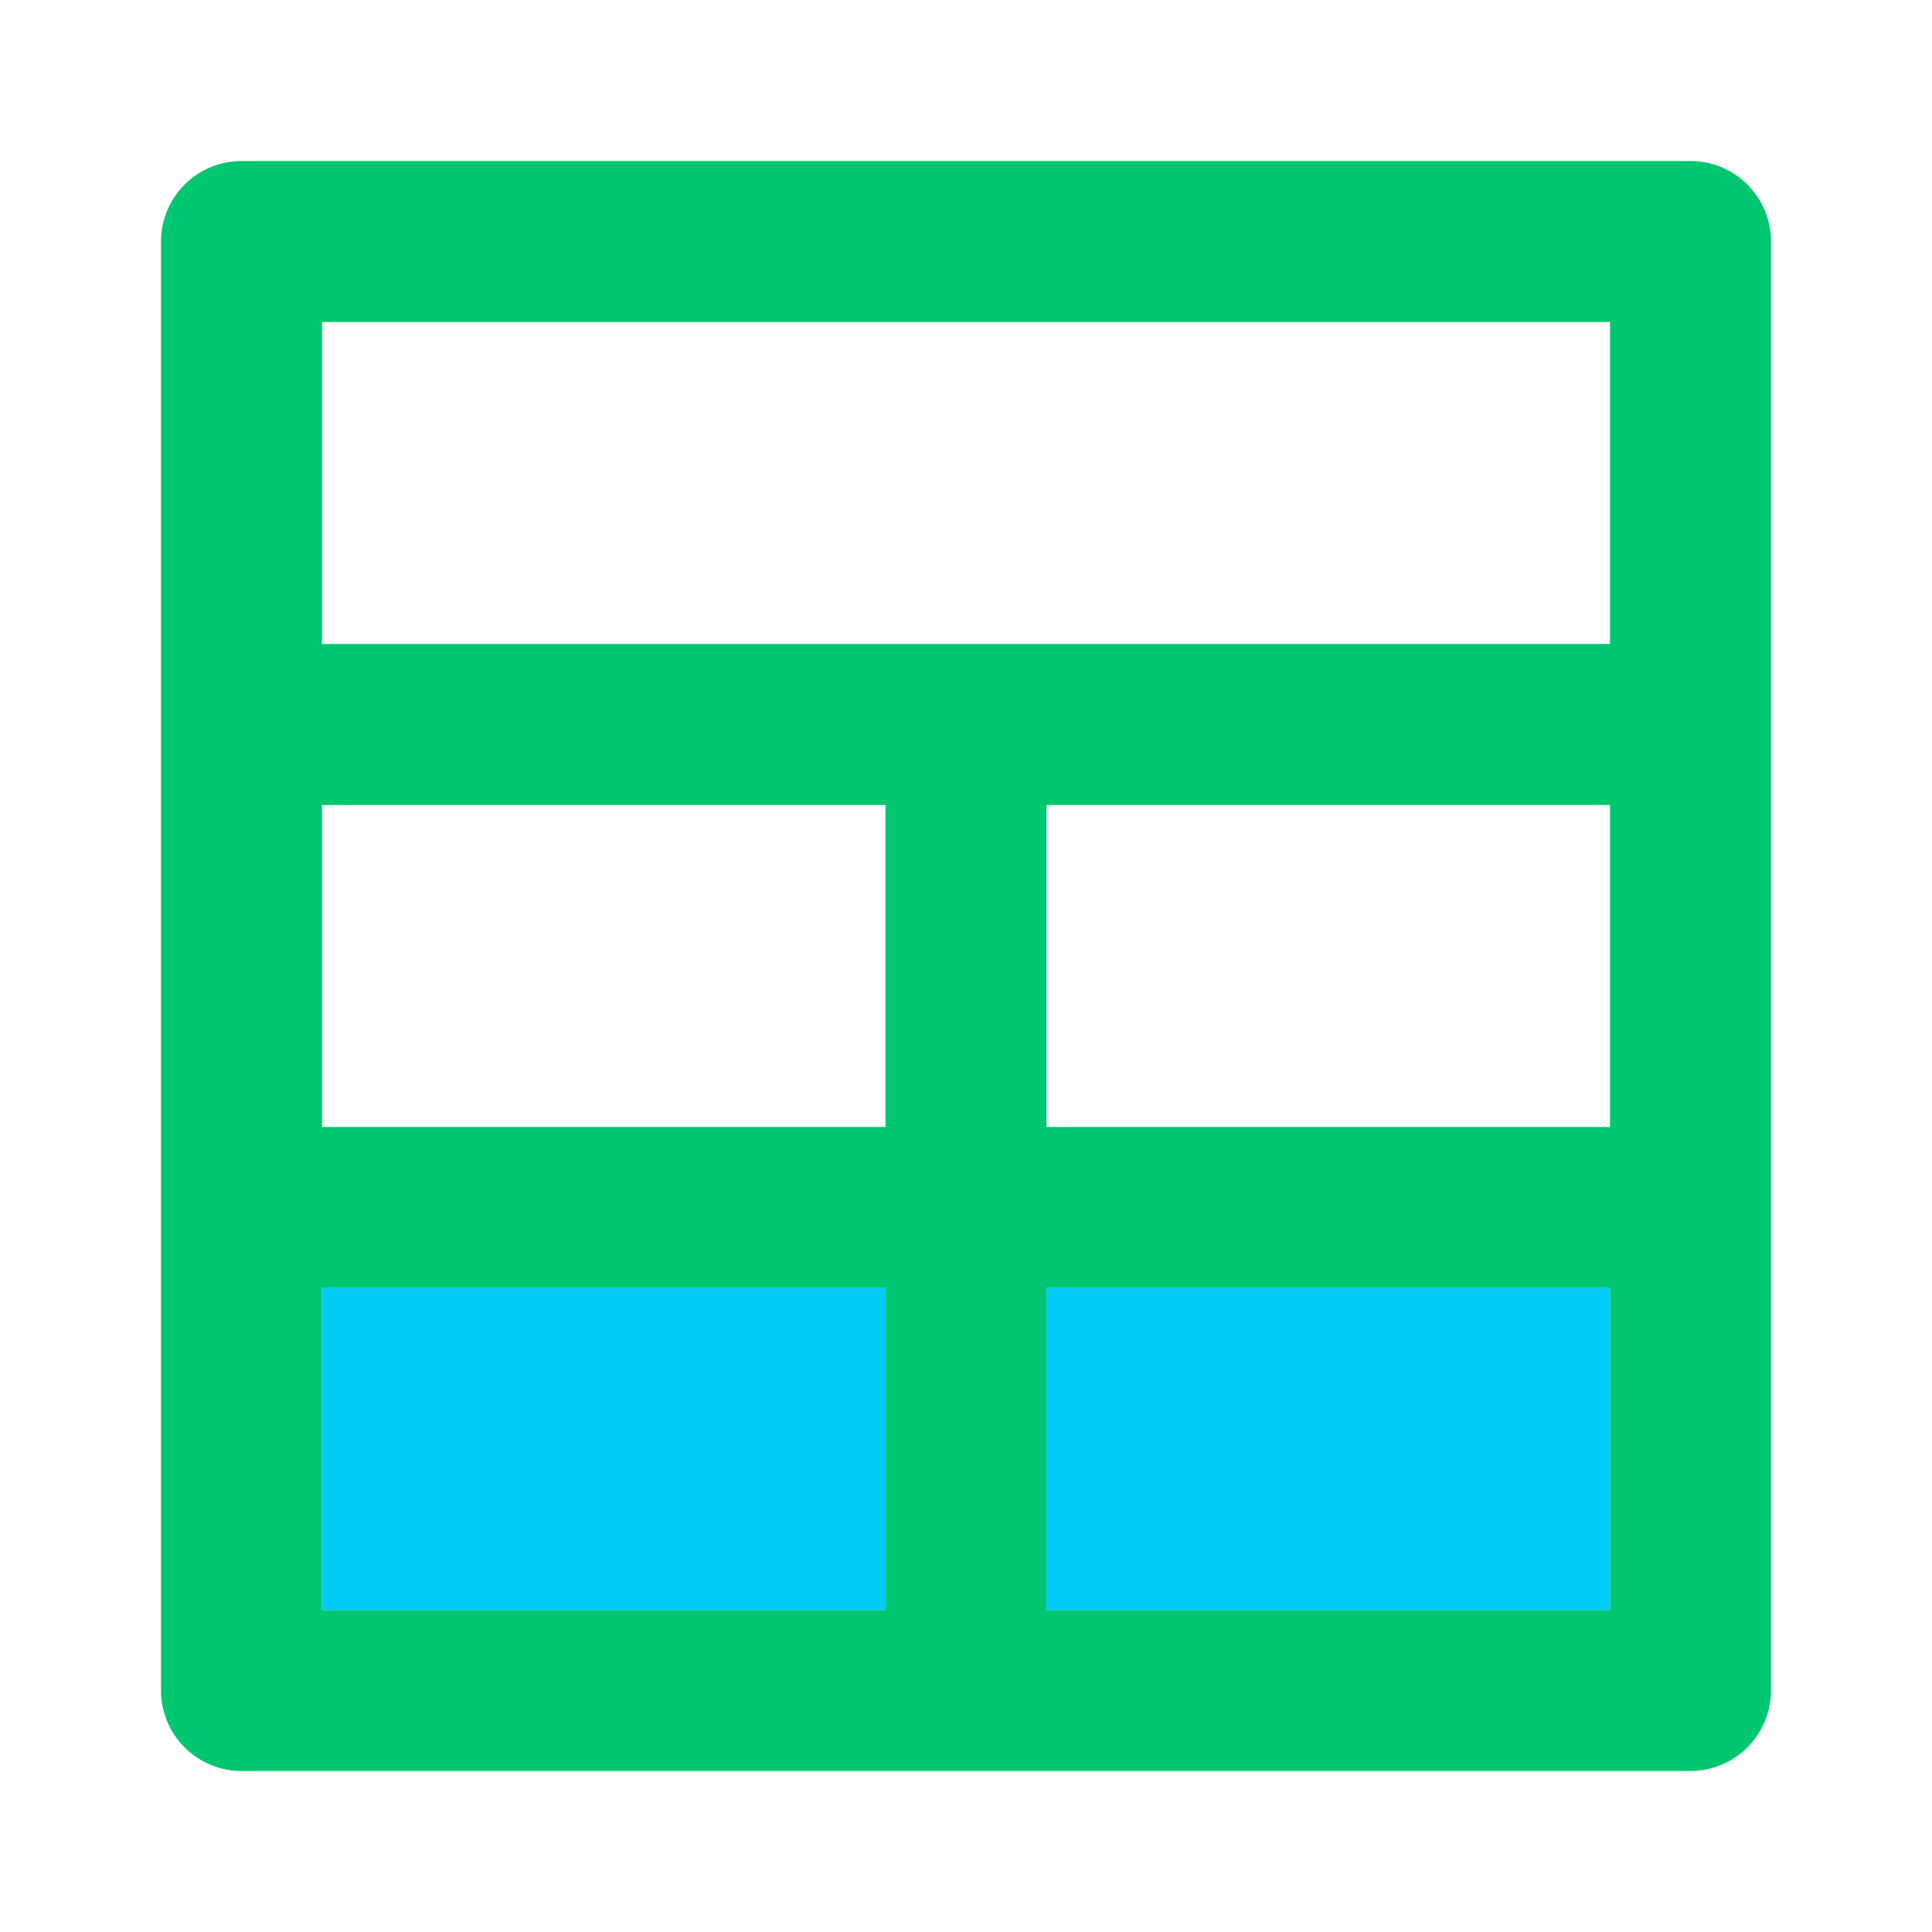
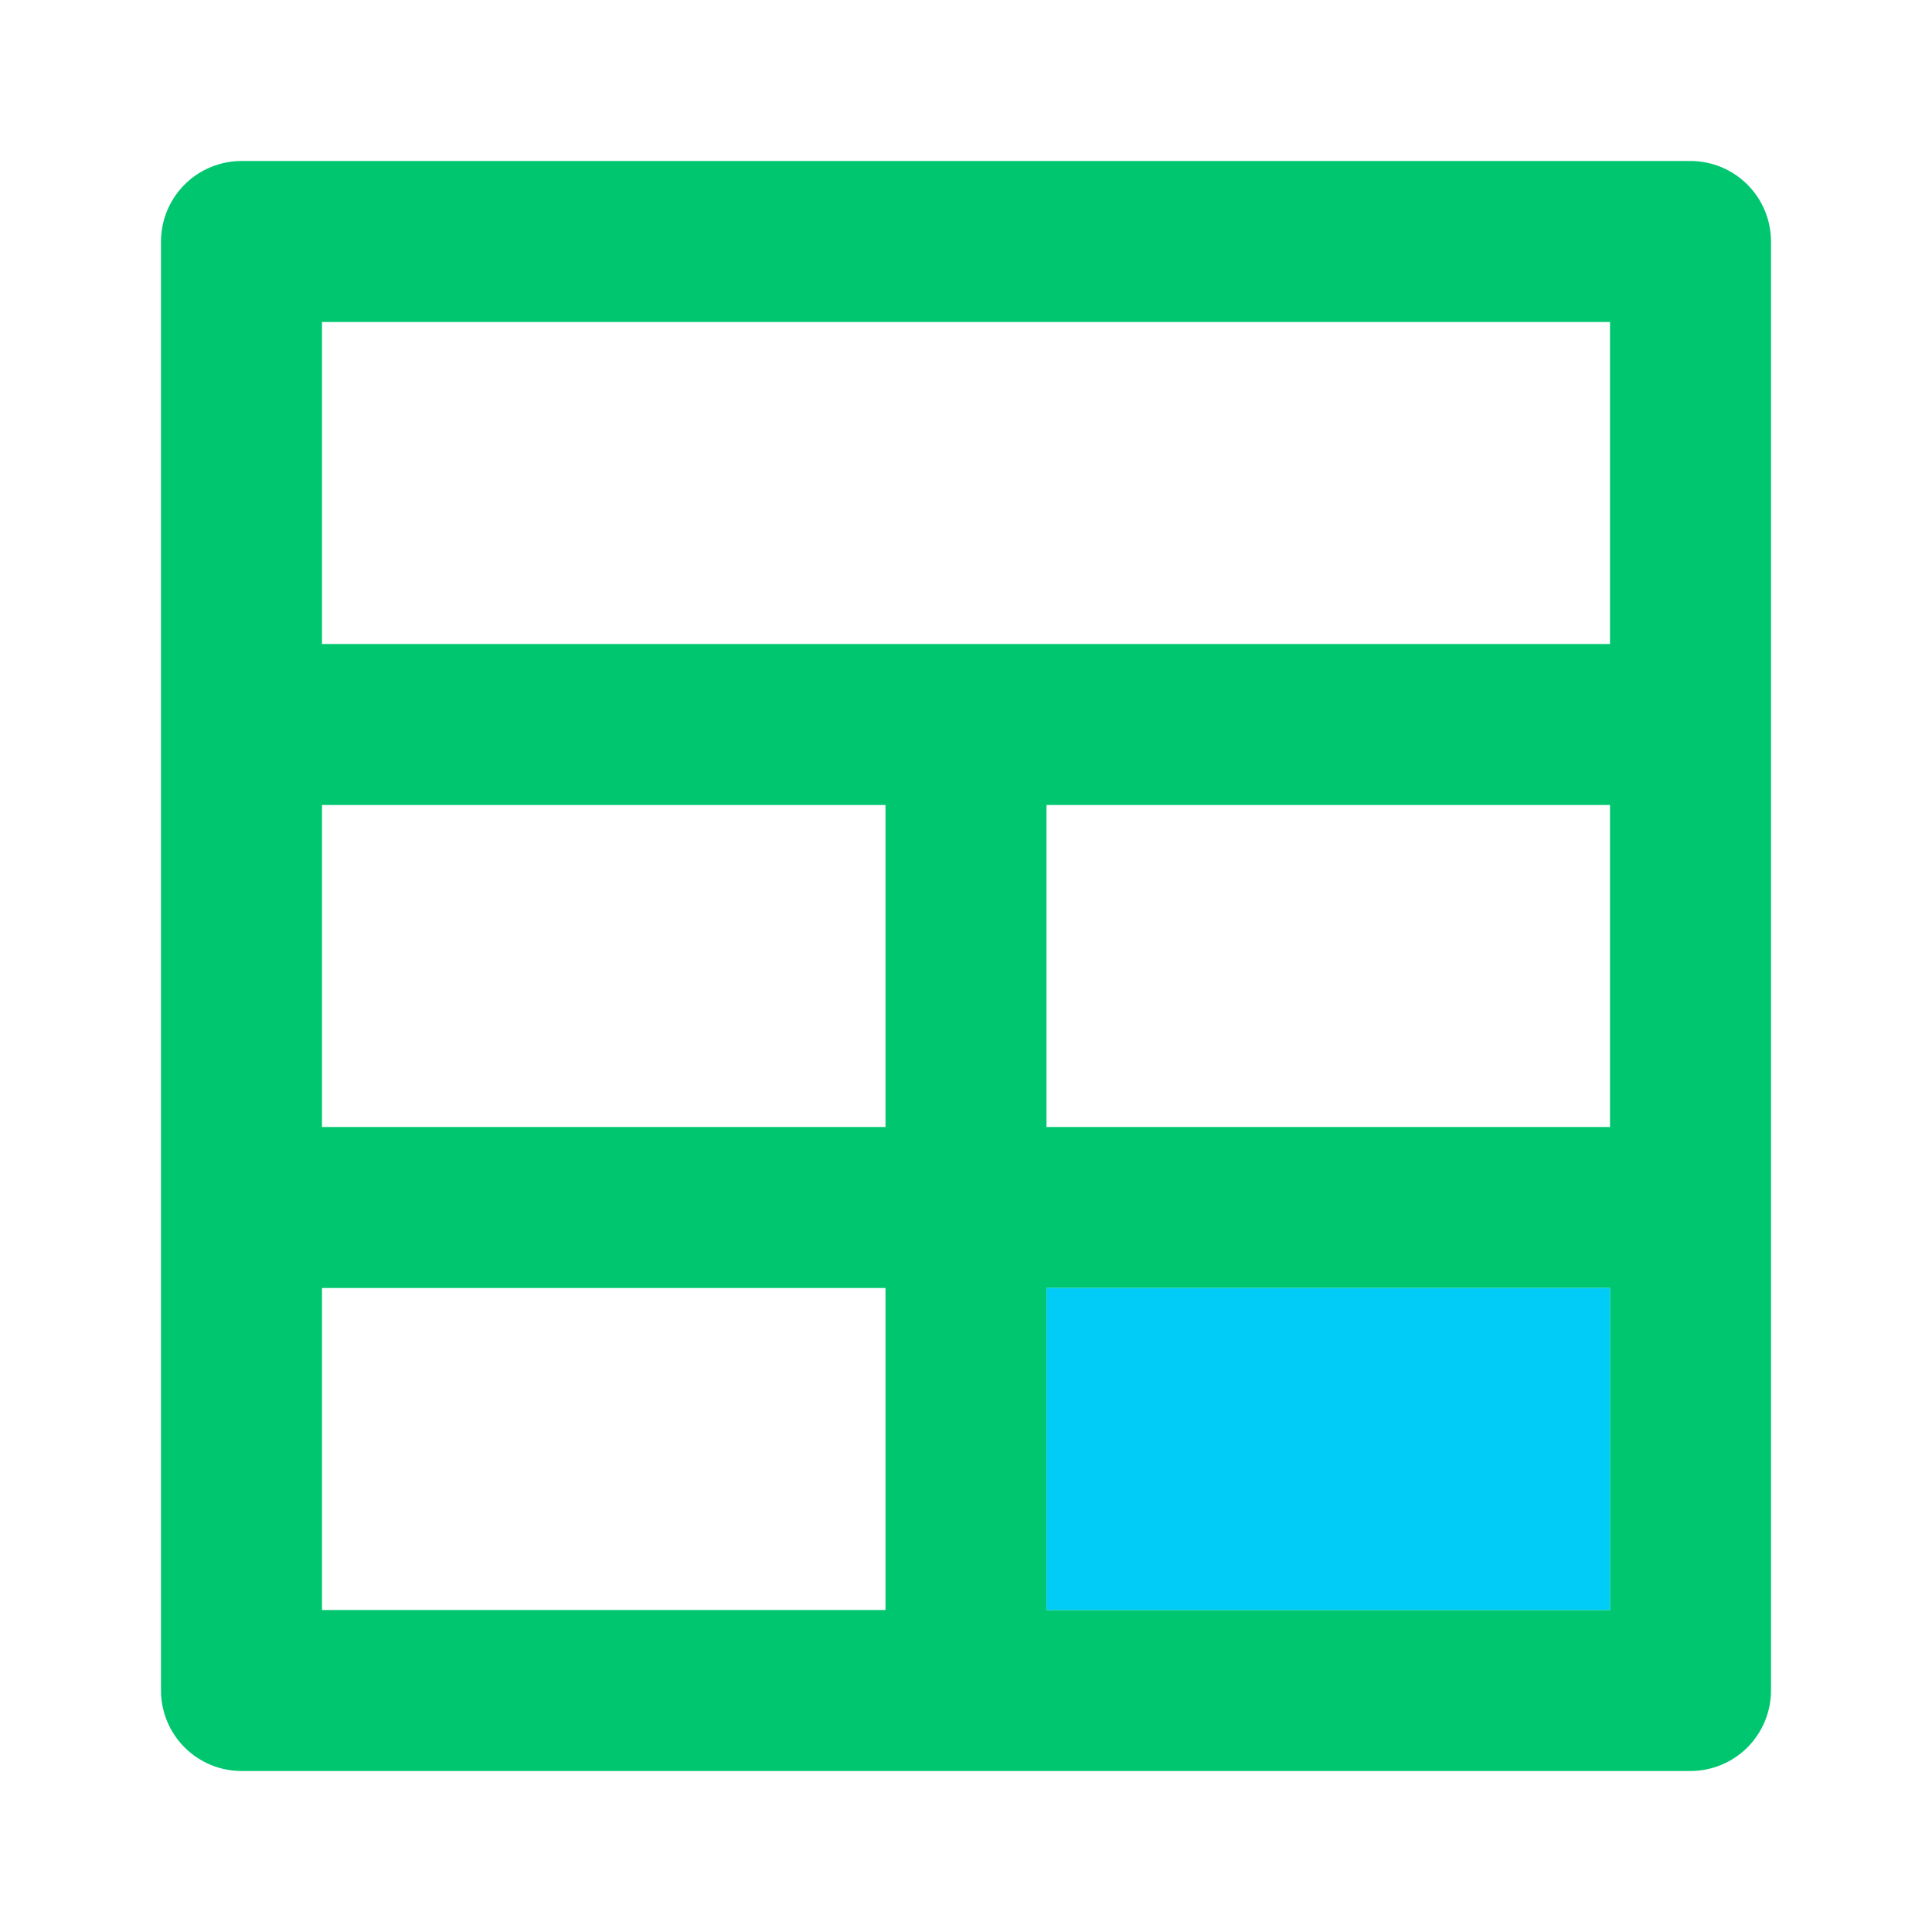
<svg xmlns="http://www.w3.org/2000/svg" width="48" height="48" viewBox="0 0 48 48" fill="none">
  <path d="M42 4H6C5.47 4 4.961 4.211 4.586 4.586C4.211 4.961 4 5.47 4 6V42C4 42.53 4.211 43.039 4.586 43.414C4.961 43.789 5.47 44 6 44H42C42.53 44 43.039 43.789 43.414 43.414C43.789 43.039 44 42.53 44 42V6C44 5.47 43.789 4.961 43.414 4.586C43.039 4.211 42.53 4 42 4ZM22 40H8V32H22V40ZM22 28H8V20H22V28ZM40 40H26V32H40V40ZM40 28H26V20H40V28ZM40 16H8V8H40V16Z" fill="#00C670" />
  <path d="M26 40H40V32H26V40Z" fill="#00CCF7" />
-   <path d="M8 40H22V32H8V40Z" fill="#00CCF7" />
</svg>